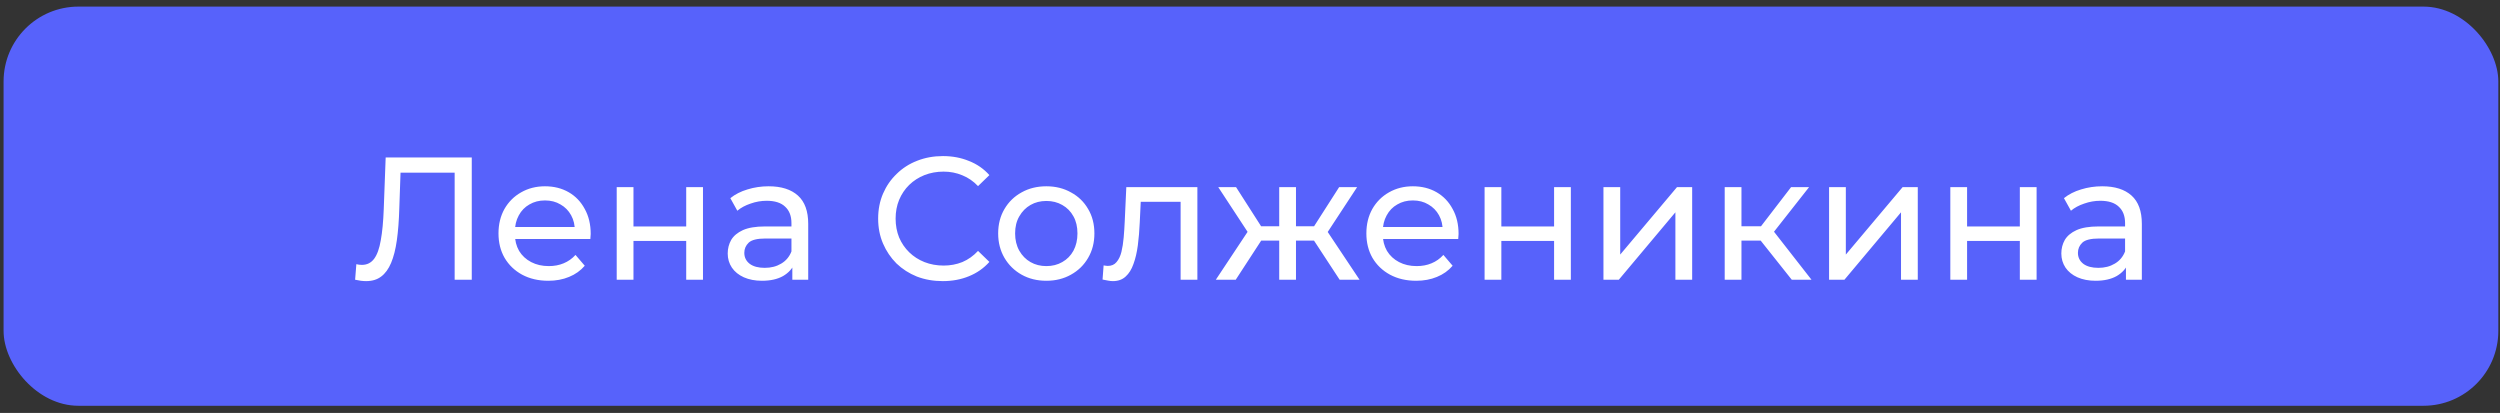
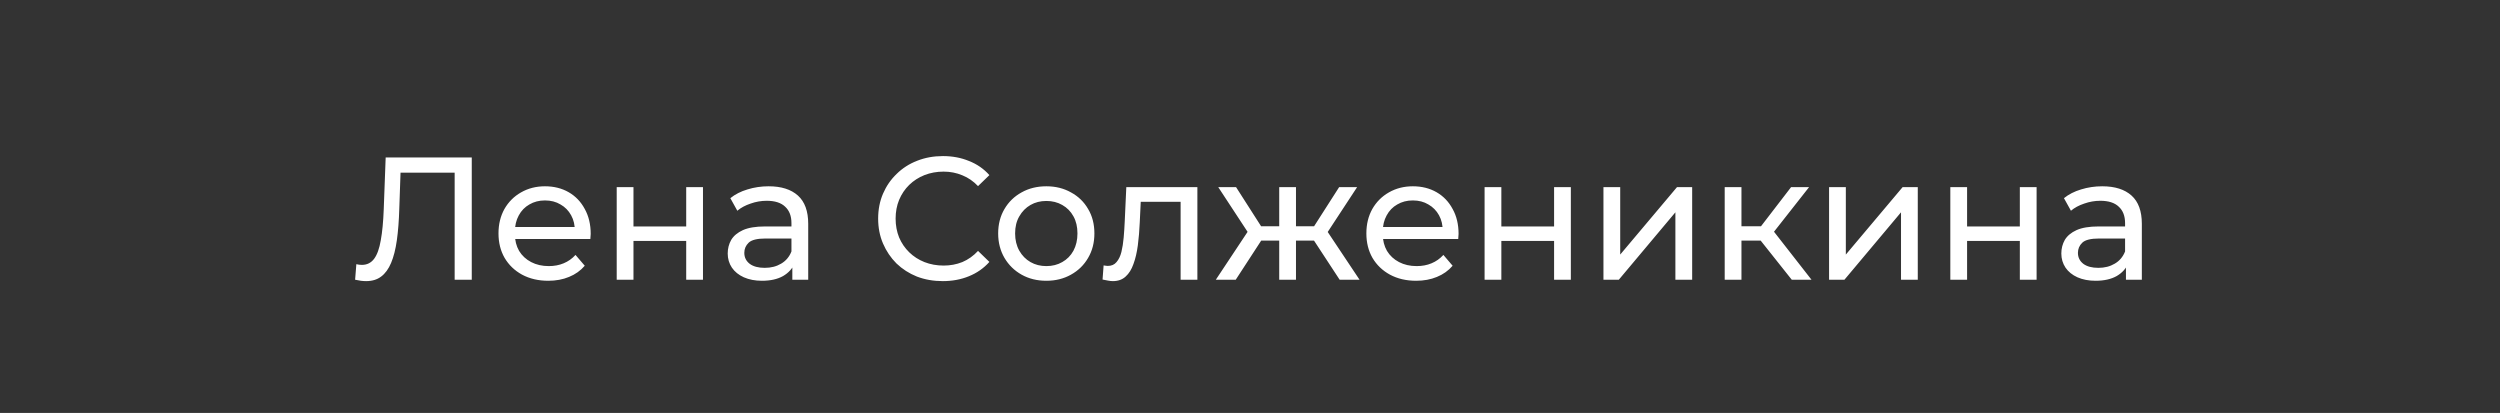
<svg xmlns="http://www.w3.org/2000/svg" width="224" height="37" viewBox="0 0 224 37" fill="none">
  <rect x="0" y="0" width="224" height="37" fill="#333333" stroke="none" />
-   <rect x="0.321" y="0.592" width="223.529" height="35.765" rx="6.706" fill="#5762FB" />
  <path d="M32.804 25.188C32.648 25.188 32.491 25.177 32.334 25.157C32.178 25.136 32.006 25.104 31.818 25.063L31.928 23.67C32.095 23.712 32.261 23.733 32.428 23.733C32.887 23.733 33.252 23.55 33.524 23.185C33.795 22.82 33.993 22.267 34.118 21.526C34.254 20.786 34.343 19.852 34.384 18.726L34.556 14.11H42.27V25.063H40.737V15.064L41.112 15.471H35.558L35.902 15.049L35.777 18.679C35.746 19.764 35.672 20.713 35.558 21.526C35.443 22.34 35.271 23.018 35.041 23.561C34.812 24.103 34.515 24.51 34.15 24.781C33.795 25.052 33.346 25.188 32.804 25.188ZM49.124 25.157C48.238 25.157 47.455 24.974 46.777 24.609C46.11 24.244 45.588 23.743 45.213 23.107C44.847 22.47 44.665 21.74 44.665 20.916C44.665 20.092 44.842 19.362 45.197 18.726C45.562 18.089 46.058 17.594 46.684 17.239C47.32 16.874 48.034 16.691 48.827 16.691C49.63 16.691 50.34 16.869 50.955 17.223C51.571 17.578 52.05 18.079 52.395 18.726C52.749 19.362 52.927 20.108 52.927 20.963C52.927 21.026 52.921 21.099 52.911 21.182C52.911 21.266 52.906 21.344 52.895 21.417H45.839V20.337H52.113L51.503 20.713C51.513 20.181 51.404 19.706 51.174 19.289C50.945 18.872 50.627 18.548 50.22 18.319C49.823 18.079 49.359 17.959 48.827 17.959C48.306 17.959 47.841 18.079 47.434 18.319C47.028 18.548 46.709 18.877 46.48 19.305C46.251 19.722 46.136 20.202 46.136 20.744V20.994C46.136 21.547 46.261 22.043 46.511 22.481C46.772 22.909 47.132 23.242 47.591 23.482C48.05 23.722 48.577 23.842 49.171 23.842C49.662 23.842 50.105 23.759 50.501 23.592C50.908 23.425 51.263 23.174 51.565 22.841L52.395 23.811C52.019 24.249 51.55 24.583 50.986 24.812C50.434 25.042 49.813 25.157 49.124 25.157ZM55.257 25.063V16.77H56.759V20.29H61.484V16.77H62.987V25.063H61.484V21.589H56.759V25.063H55.257ZM70.993 25.063V23.31L70.914 22.982V19.993C70.914 19.357 70.727 18.866 70.351 18.522C69.986 18.168 69.433 17.99 68.692 17.99C68.202 17.99 67.722 18.074 67.253 18.241C66.784 18.397 66.387 18.611 66.064 18.882L65.438 17.755C65.866 17.411 66.377 17.15 66.971 16.973C67.576 16.785 68.207 16.691 68.865 16.691C70.002 16.691 70.878 16.968 71.493 17.521C72.109 18.074 72.416 18.919 72.416 20.056V25.063H70.993ZM68.27 25.157C67.655 25.157 67.112 25.052 66.643 24.844C66.184 24.635 65.829 24.348 65.579 23.983C65.328 23.607 65.203 23.185 65.203 22.716C65.203 22.267 65.308 21.86 65.516 21.495C65.735 21.13 66.085 20.838 66.564 20.619C67.055 20.4 67.712 20.29 68.536 20.29H71.165V21.37H68.599C67.848 21.37 67.342 21.495 67.081 21.745C66.82 21.996 66.69 22.298 66.69 22.653C66.69 23.06 66.851 23.388 67.175 23.639C67.498 23.879 67.947 23.999 68.52 23.999C69.084 23.999 69.574 23.873 69.991 23.623C70.419 23.373 70.727 23.008 70.914 22.528L71.212 23.561C71.013 24.051 70.664 24.442 70.163 24.734C69.663 25.016 69.031 25.157 68.27 25.157ZM84.471 25.188C83.637 25.188 82.865 25.052 82.156 24.781C81.457 24.499 80.846 24.108 80.325 23.607C79.814 23.096 79.412 22.502 79.12 21.824C78.828 21.146 78.682 20.4 78.682 19.586C78.682 18.773 78.828 18.027 79.12 17.349C79.412 16.671 79.819 16.081 80.341 15.581C80.862 15.069 81.472 14.678 82.171 14.407C82.881 14.125 83.653 13.985 84.487 13.985C85.332 13.985 86.109 14.13 86.818 14.423C87.538 14.704 88.148 15.127 88.649 15.69L87.632 16.676C87.215 16.238 86.745 15.914 86.224 15.706C85.702 15.487 85.144 15.377 84.55 15.377C83.934 15.377 83.36 15.481 82.828 15.69C82.307 15.899 81.853 16.191 81.467 16.566C81.081 16.942 80.779 17.39 80.56 17.912C80.351 18.423 80.247 18.981 80.247 19.586C80.247 20.191 80.351 20.755 80.56 21.276C80.779 21.787 81.081 22.23 81.467 22.606C81.853 22.982 82.307 23.274 82.828 23.482C83.36 23.691 83.934 23.795 84.55 23.795C85.144 23.795 85.702 23.691 86.224 23.482C86.745 23.263 87.215 22.929 87.632 22.481L88.649 23.467C88.148 24.03 87.538 24.458 86.818 24.75C86.109 25.042 85.327 25.188 84.471 25.188ZM93.755 25.157C92.92 25.157 92.18 24.974 91.533 24.609C90.886 24.244 90.375 23.743 90 23.107C89.624 22.46 89.436 21.73 89.436 20.916C89.436 20.092 89.624 19.362 90 18.726C90.375 18.089 90.886 17.594 91.533 17.239C92.18 16.874 92.92 16.691 93.755 16.691C94.579 16.691 95.314 16.874 95.961 17.239C96.618 17.594 97.129 18.089 97.495 18.726C97.87 19.351 98.058 20.082 98.058 20.916C98.058 21.74 97.87 22.47 97.495 23.107C97.129 23.743 96.618 24.244 95.961 24.609C95.314 24.974 94.579 25.157 93.755 25.157ZM93.755 23.842C94.287 23.842 94.762 23.722 95.179 23.482C95.606 23.242 95.94 22.903 96.18 22.465C96.42 22.017 96.54 21.5 96.54 20.916C96.54 20.322 96.42 19.81 96.18 19.383C95.94 18.945 95.606 18.606 95.179 18.366C94.762 18.126 94.287 18.006 93.755 18.006C93.223 18.006 92.748 18.126 92.331 18.366C91.914 18.606 91.58 18.945 91.33 19.383C91.079 19.81 90.954 20.322 90.954 20.916C90.954 21.5 91.079 22.017 91.33 22.465C91.58 22.903 91.914 23.242 92.331 23.482C92.748 23.722 93.223 23.842 93.755 23.842ZM98.789 25.047L98.883 23.78C98.956 23.79 99.024 23.8 99.086 23.811C99.149 23.821 99.206 23.826 99.258 23.826C99.592 23.826 99.853 23.712 100.041 23.482C100.239 23.253 100.385 22.95 100.479 22.575C100.573 22.189 100.64 21.756 100.682 21.276C100.724 20.796 100.755 20.316 100.776 19.837L100.917 16.77H107.285V25.063H105.783V17.646L106.143 18.084H101.887L102.231 17.63L102.122 19.93C102.09 20.661 102.033 21.344 101.95 21.98C101.866 22.616 101.736 23.174 101.558 23.654C101.392 24.134 101.157 24.51 100.854 24.781C100.562 25.052 100.181 25.188 99.712 25.188C99.576 25.188 99.43 25.172 99.274 25.141C99.128 25.12 98.966 25.089 98.789 25.047ZM120.032 25.063L117.387 21.026L118.623 20.275L121.815 25.063H120.032ZM115.666 21.558V20.275H118.357V21.558H115.666ZM118.764 21.088L117.34 20.901L119.985 16.77H121.596L118.764 21.088ZM110.722 25.063H108.938L112.114 20.275L113.35 21.026L110.722 25.063ZM116.12 25.063H114.618V16.77H116.12V25.063ZM115.072 21.558H112.396V20.275H115.072V21.558ZM111.989 21.088L109.157 16.77H110.753L113.397 20.901L111.989 21.088ZM126.886 25.157C125.999 25.157 125.217 24.974 124.539 24.609C123.871 24.244 123.35 23.743 122.974 23.107C122.609 22.47 122.427 21.74 122.427 20.916C122.427 20.092 122.604 19.362 122.959 18.726C123.324 18.089 123.819 17.594 124.445 17.239C125.081 16.874 125.796 16.691 126.589 16.691C127.392 16.691 128.101 16.869 128.717 17.223C129.332 17.578 129.812 18.079 130.156 18.726C130.511 19.362 130.688 20.108 130.688 20.963C130.688 21.026 130.683 21.099 130.673 21.182C130.673 21.266 130.667 21.344 130.657 21.417H123.6V20.337H129.875L129.264 20.713C129.275 20.181 129.165 19.706 128.936 19.289C128.706 18.872 128.388 18.548 127.981 18.319C127.585 18.079 127.121 17.959 126.589 17.959C126.067 17.959 125.603 18.079 125.196 18.319C124.789 18.548 124.471 18.877 124.242 19.305C124.012 19.722 123.897 20.202 123.897 20.744V20.994C123.897 21.547 124.023 22.043 124.273 22.481C124.534 22.909 124.894 23.242 125.353 23.482C125.812 23.722 126.338 23.842 126.933 23.842C127.423 23.842 127.867 23.759 128.263 23.592C128.67 23.425 129.024 23.174 129.327 22.841L130.156 23.811C129.781 24.249 129.311 24.583 128.748 24.812C128.195 25.042 127.574 25.157 126.886 25.157ZM133.019 25.063V16.77H134.521V20.29H139.246V16.77H140.748V25.063H139.246V21.589H134.521V25.063H133.019ZM143.669 25.063V16.77H145.171V22.809L150.256 16.77H151.618V25.063H150.115V19.023L145.046 25.063H143.669ZM160.542 25.063L157.334 21.026L158.57 20.275L162.31 25.063H160.542ZM154.533 25.063V16.77H156.035V25.063H154.533ZM155.582 21.558V20.275H158.32V21.558H155.582ZM158.695 21.088L157.303 20.901L160.479 16.77H162.091L158.695 21.088ZM163.885 25.063V16.77H165.387V22.809L170.472 16.77H171.833V25.063H170.331V19.023L165.262 25.063H163.885ZM174.749 25.063V16.77H176.251V20.29H180.977V16.77H182.479V25.063H180.977V21.589H176.251V25.063H174.749ZM190.485 25.063V23.31L190.407 22.982V19.993C190.407 19.357 190.219 18.866 189.843 18.522C189.478 18.168 188.925 17.99 188.185 17.99C187.694 17.99 187.215 18.074 186.745 18.241C186.276 18.397 185.879 18.611 185.556 18.882L184.93 17.755C185.358 17.411 185.869 17.15 186.463 16.973C187.068 16.785 187.7 16.691 188.357 16.691C189.494 16.691 190.37 16.968 190.985 17.521C191.601 18.074 191.909 18.919 191.909 20.056V25.063H190.485ZM187.762 25.157C187.147 25.157 186.604 25.052 186.135 24.844C185.676 24.635 185.321 24.348 185.071 23.983C184.821 23.607 184.695 23.185 184.695 22.716C184.695 22.267 184.8 21.86 185.008 21.495C185.227 21.13 185.577 20.838 186.057 20.619C186.547 20.4 187.204 20.29 188.028 20.29H190.657V21.37H188.091C187.34 21.37 186.834 21.495 186.573 21.745C186.312 21.996 186.182 22.298 186.182 22.653C186.182 23.06 186.344 23.388 186.667 23.639C186.99 23.879 187.439 23.999 188.013 23.999C188.576 23.999 189.066 23.873 189.483 23.623C189.911 23.373 190.219 23.008 190.407 22.528L190.704 23.561C190.506 24.051 190.156 24.442 189.655 24.734C189.155 25.016 188.524 25.157 187.762 25.157Z" fill="white" />
</svg>